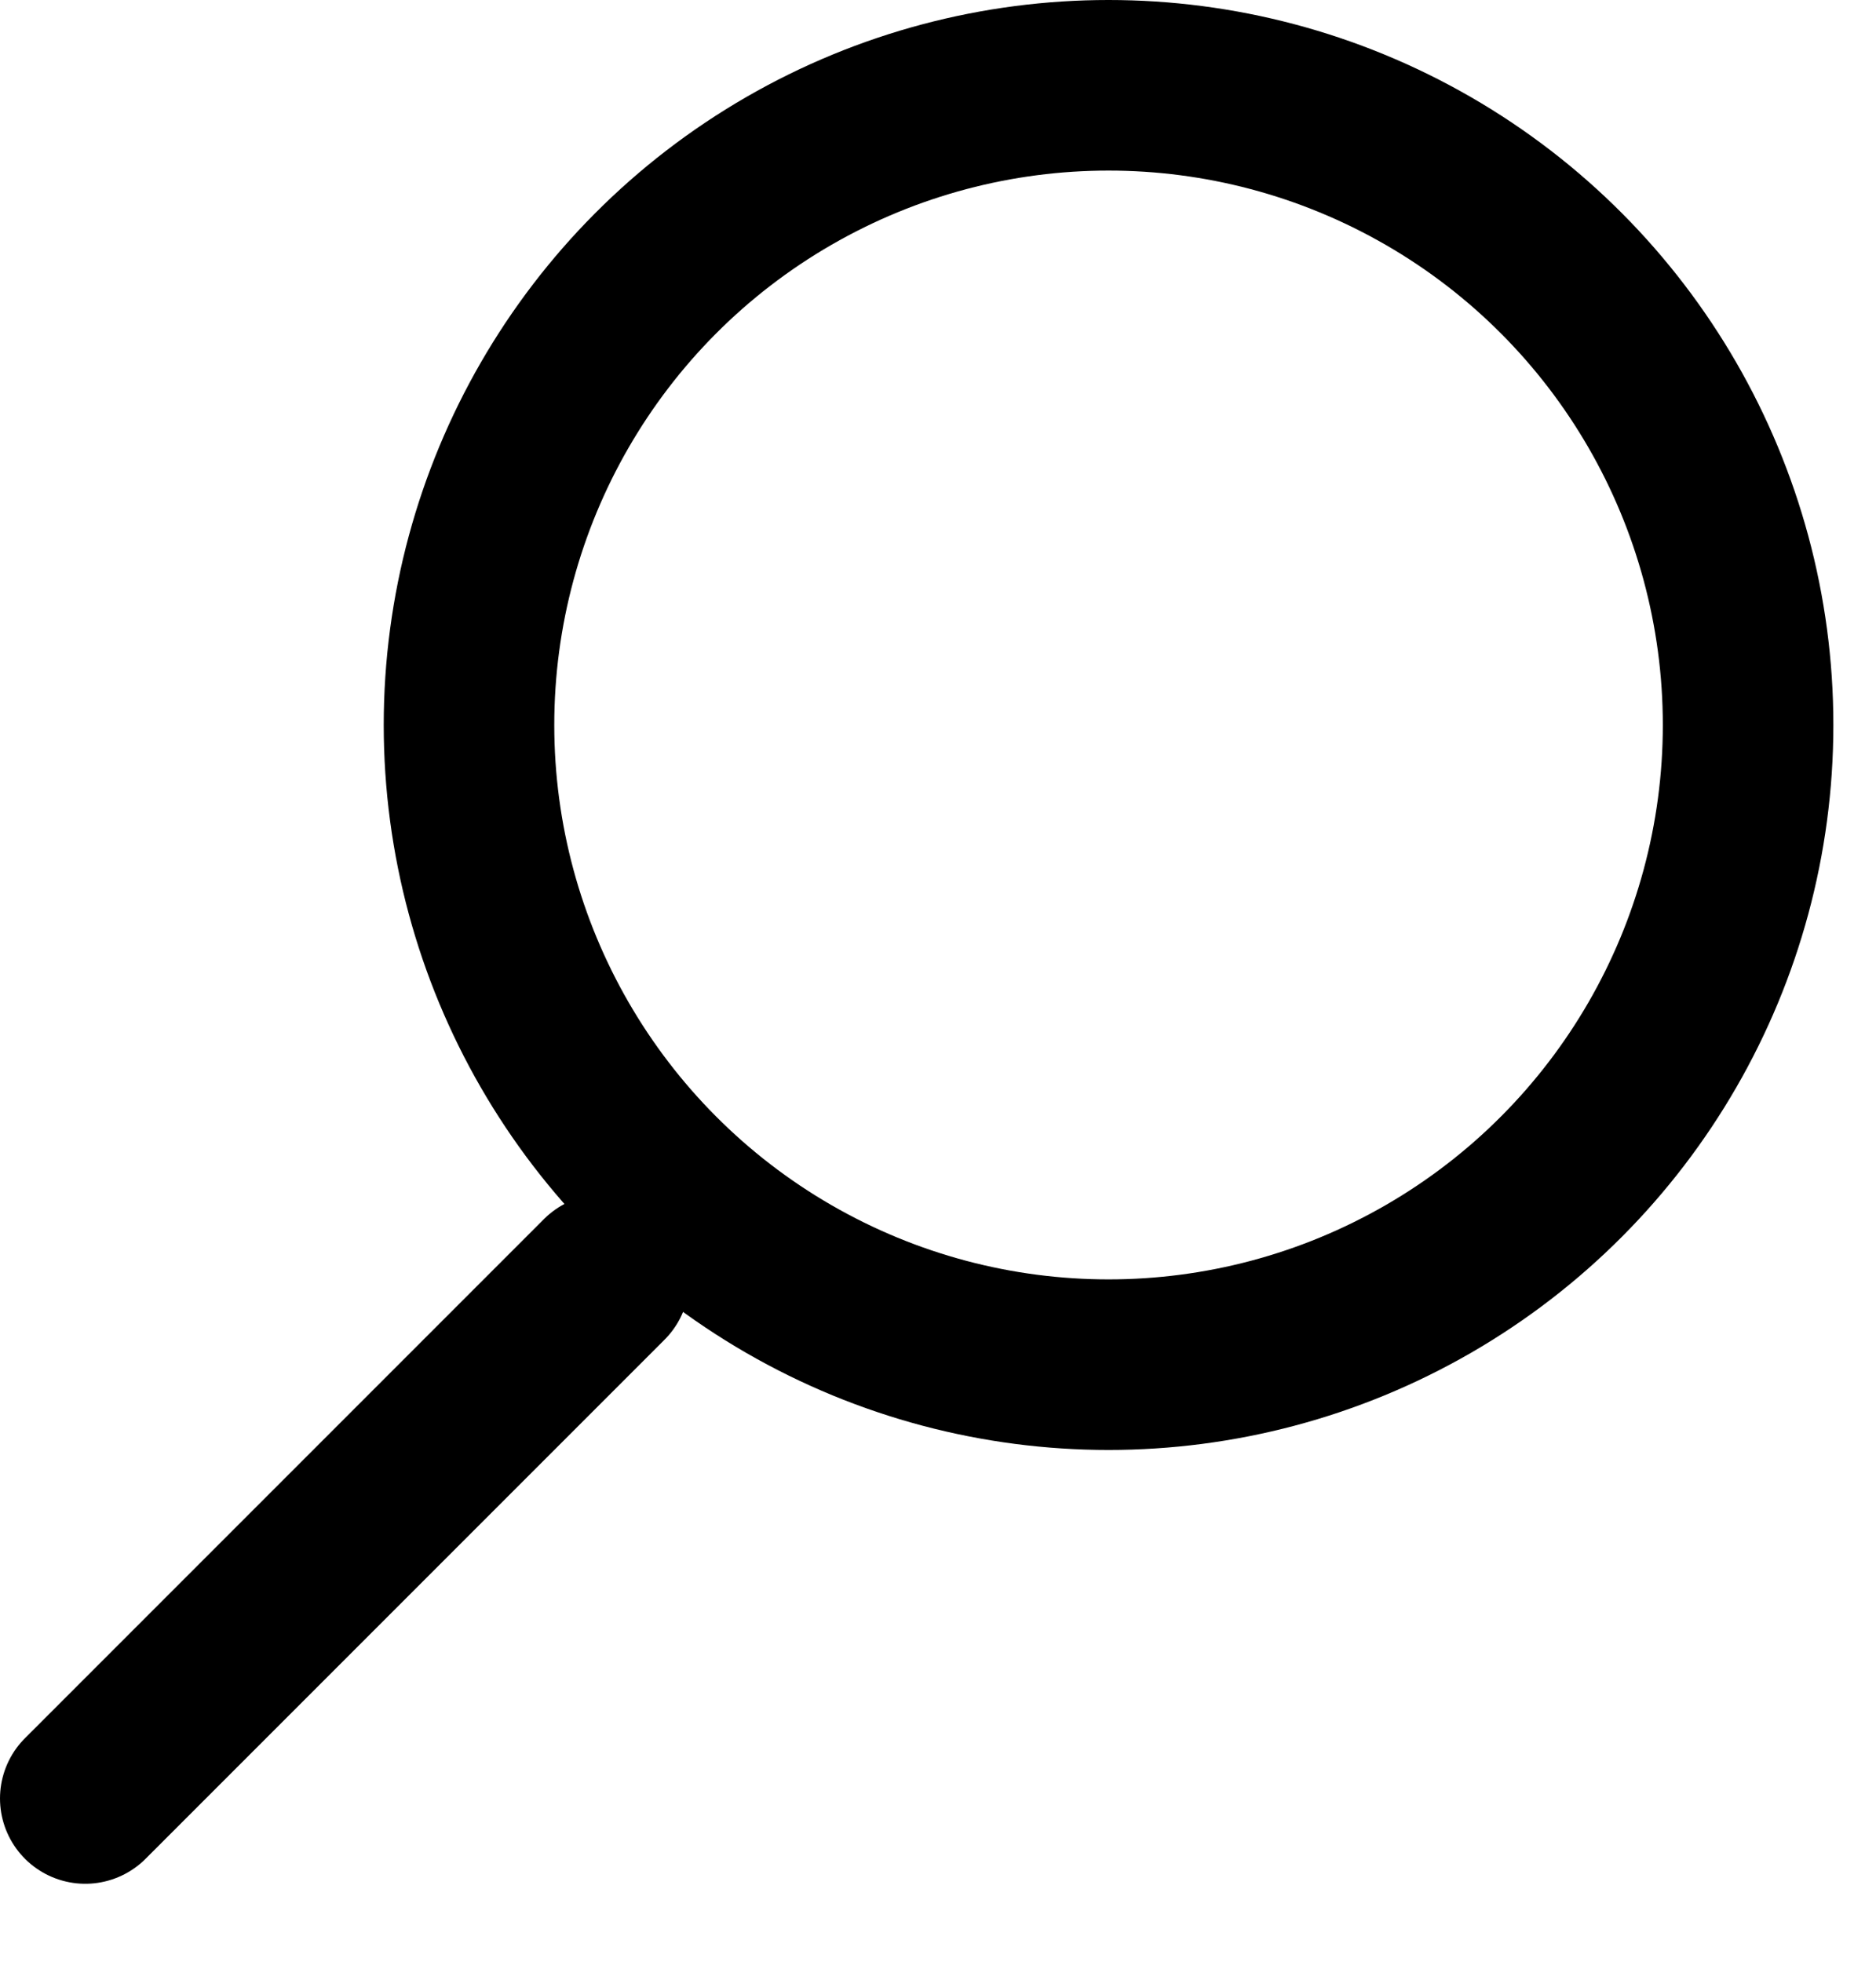
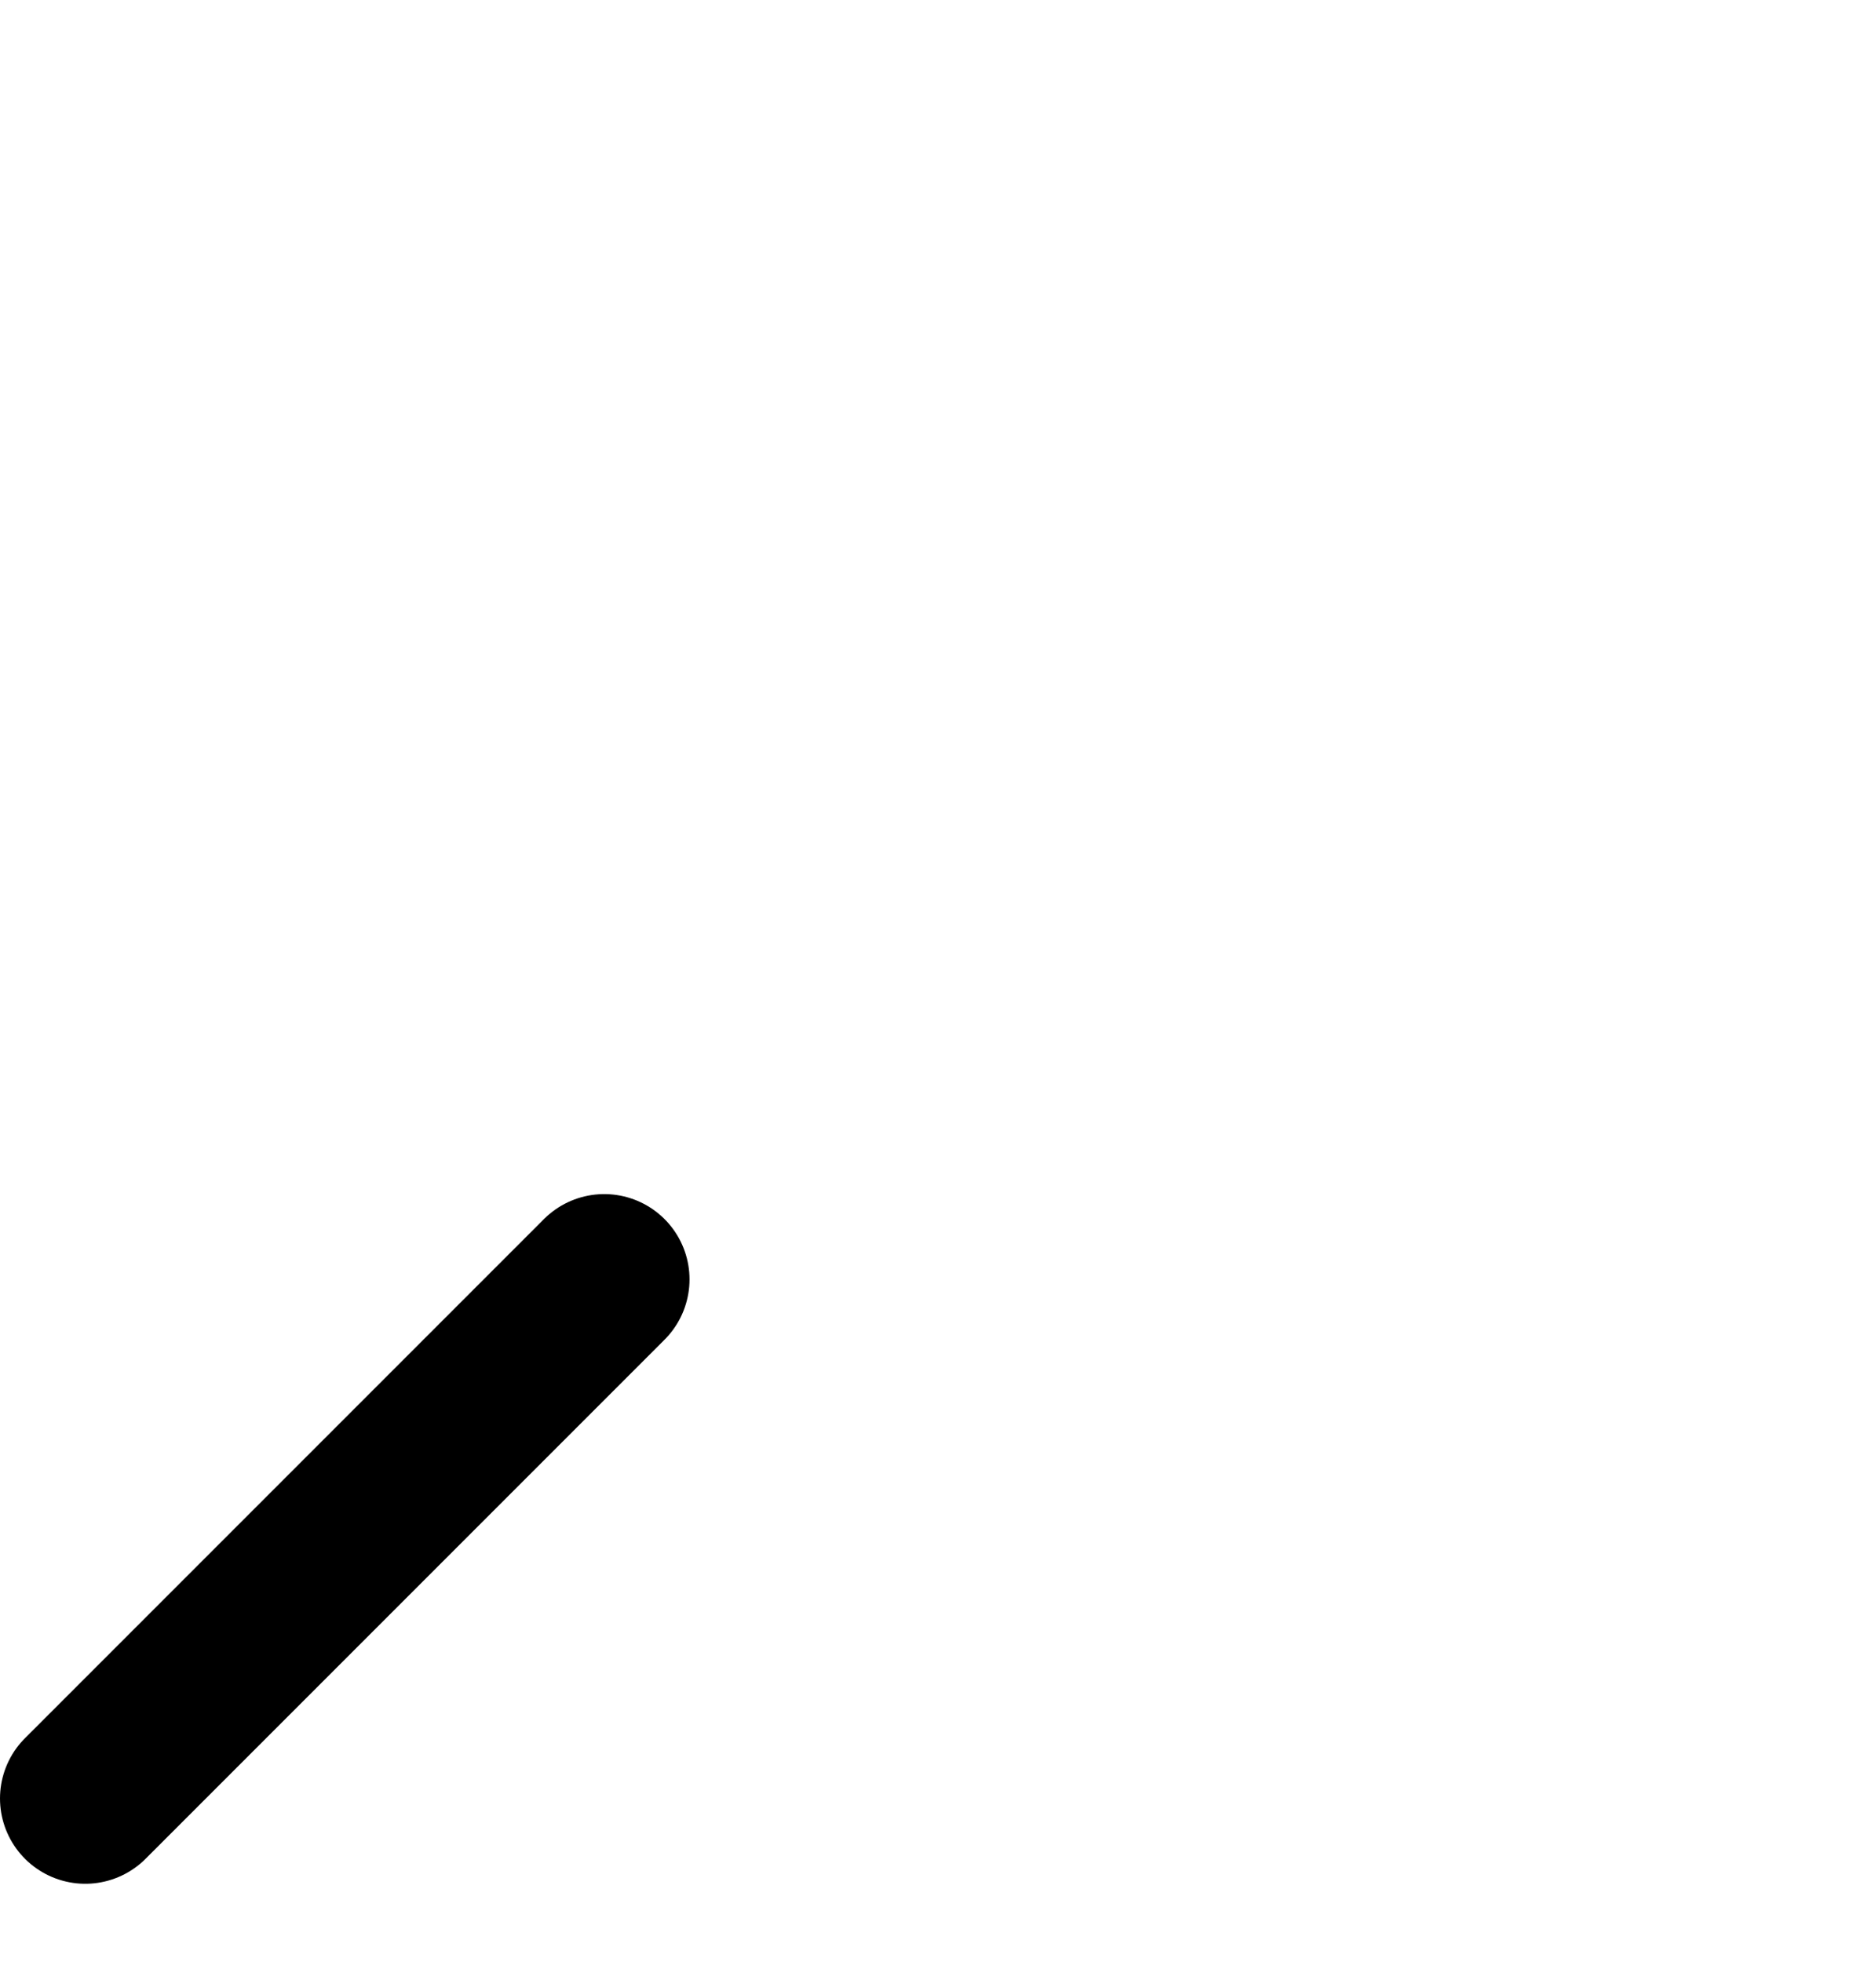
<svg xmlns="http://www.w3.org/2000/svg" width="22" height="23" viewBox="0 0 22 23" fill="none">
-   <circle cx="13" cy="8.5" r="7.5" stroke="black" stroke-width="2" />
  <path d="M1 21.086L7.086 15" stroke="black" stroke-width="2" stroke-linecap="round" />
</svg>